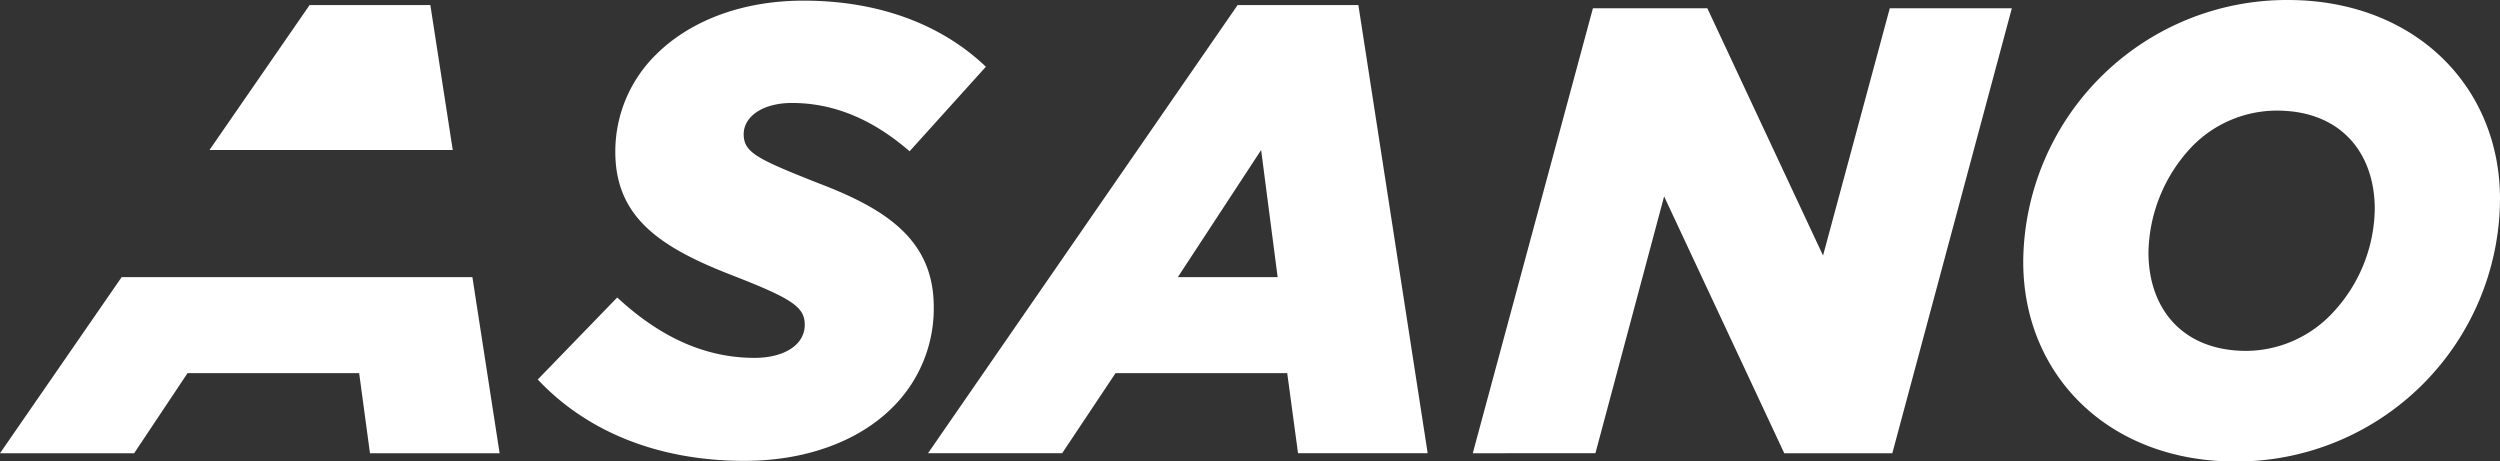
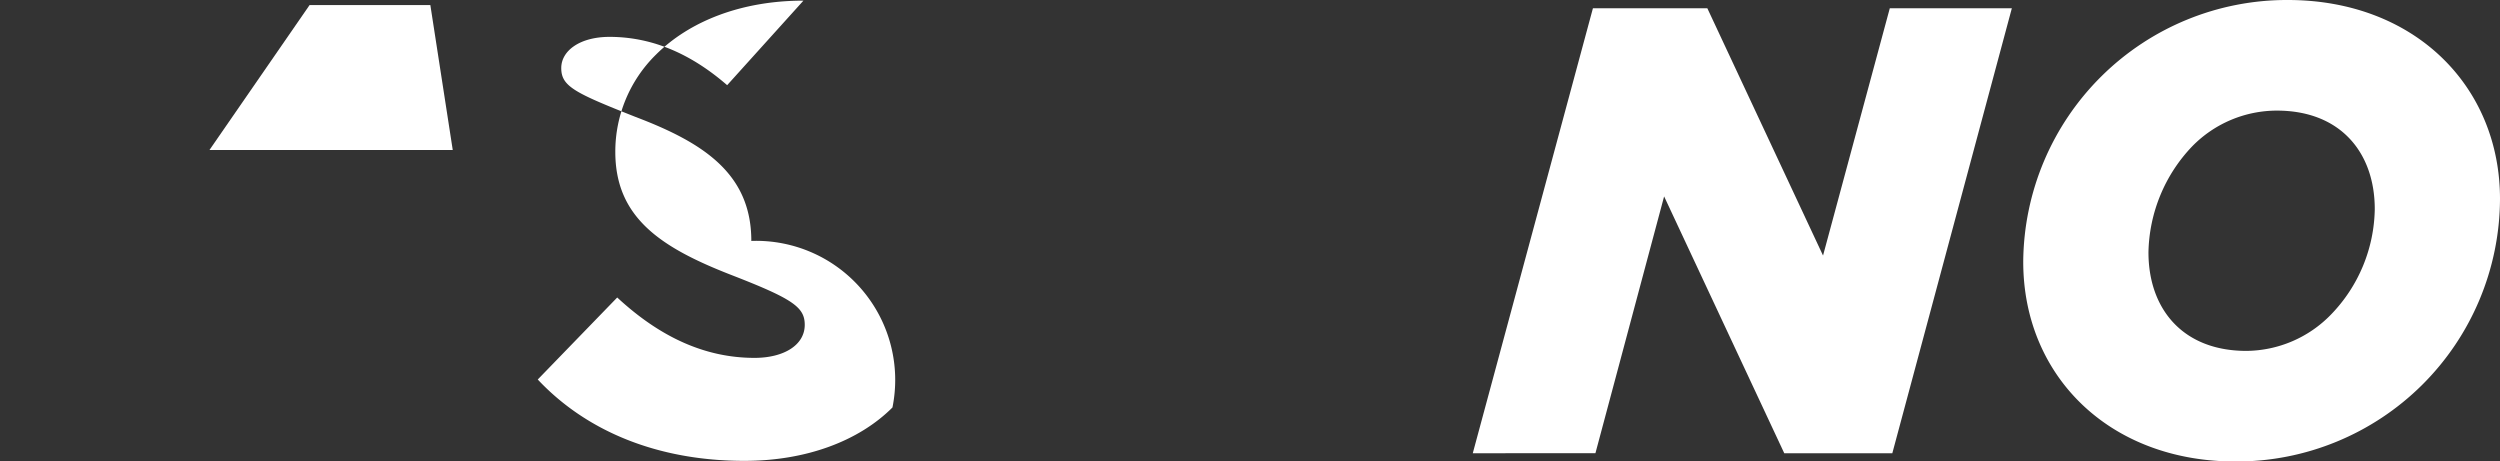
<svg xmlns="http://www.w3.org/2000/svg" width="258.393" height="47.699" viewBox="0 0 258.393 47.699">
  <rect x="0" y="0" width="258.393" height="47.699" fill="#333333" stroke="none" />
  <defs>
    <clipPath id="clip-path">
      <rect id="長方形_1" data-name="長方形 1" width="258.393" height="47.699" fill="none" />
    </clipPath>
  </defs>
  <g id="asano_logo_w" transform="translate(0 0)">
    <g id="グループ_1" data-name="グループ 1" transform="translate(0 0)" clip-path="url(#clip-path)">
-       <path id="パス_1" data-name="パス 1" d="M104.039,39.281l8.213-8.476c4.468,4.139,9.132,6.241,14.191,6.241,3.022,0,5.191-1.315,5.191-3.416,0-1.84-1.249-2.694-7.688-5.191-7.227-2.825-11.891-5.912-11.891-12.681a14.044,14.044,0,0,1,4.2-10.052C119.741,2.225,125.129.123,131.5.123c8.081,0,14.454,2.628,18.856,6.832l-7.885,8.738c-3.482-3.022-7.49-4.993-12.154-4.993-3.088,0-4.993,1.446-4.993,3.22,0,1.9,1.38,2.562,7.687,5.058,7.1,2.694,11.958,5.913,11.958,12.812A14.378,14.378,0,0,1,140.7,42.172c-3.482,3.482-8.935,5.519-15.308,5.519-9,0-16.36-3.089-21.353-8.41" transform="translate(-48.458 -0.057)" fill="#fff" />
-       <path id="パス_2" data-name="パス 2" d="M211.542.984h12.483L231.187,47.3h-13.4l-1.117-8.278H198.928L193.409,47.3H179.546Zm4.139,28.12-1.708-13.14L205.366,29.1Z" transform="translate(-83.627 -0.458)" fill="#fff" />
+       <path id="パス_1" data-name="パス 1" d="M104.039,39.281l8.213-8.476c4.468,4.139,9.132,6.241,14.191,6.241,3.022,0,5.191-1.315,5.191-3.416,0-1.84-1.249-2.694-7.688-5.191-7.227-2.825-11.891-5.912-11.891-12.681a14.044,14.044,0,0,1,4.2-10.052C119.741,2.225,125.129.123,131.5.123l-7.885,8.738c-3.482-3.022-7.49-4.993-12.154-4.993-3.088,0-4.993,1.446-4.993,3.22,0,1.9,1.38,2.562,7.687,5.058,7.1,2.694,11.958,5.913,11.958,12.812A14.378,14.378,0,0,1,140.7,42.172c-3.482,3.482-8.935,5.519-15.308,5.519-9,0-16.36-3.089-21.353-8.41" transform="translate(-48.458 -0.057)" fill="#fff" />
      <path id="パス_3" data-name="パス 3" d="M297.355,1.6h11.826l11.958,25.558,6.9-25.558h12.615L328.3,47.59H317.131L304.713,21.046l-7.1,26.544H284.937Z" transform="translate(-132.715 -0.745)" fill="#fff" />
      <path id="パス_4" data-name="パス 4" d="M440.711,20.564A27.256,27.256,0,0,1,413.379,47.7c-13.14,0-21.945-8.936-21.945-20.631A27.257,27.257,0,0,1,418.766,0c13.141,0,21.945,8.936,21.945,20.564M423.234,32.522a16,16,0,0,0,4.533-10.906c0-5.848-3.548-10.184-10.118-10.184a12.256,12.256,0,0,0-8.738,3.679,16.287,16.287,0,0,0-4.534,10.973c0,5.847,3.548,10.183,10.118,10.183a12.308,12.308,0,0,0,8.738-3.745" transform="translate(-182.318 0)" fill="#fff" />
      <path id="パス_5" data-name="パス 5" d="M50.871.984,40.524,15.963H65.67L63.355.984Z" transform="translate(-18.875 -0.458)" fill="#fff" />
-       <path id="パス_6" data-name="パス 6" d="M12.572,53.62,0,71.82H13.863l5.519-8.278h17.74l1.117,8.278h13.4l-2.814-18.2Z" transform="translate(0 -24.974)" fill="#fff" />
    </g>
  </g>
</svg>